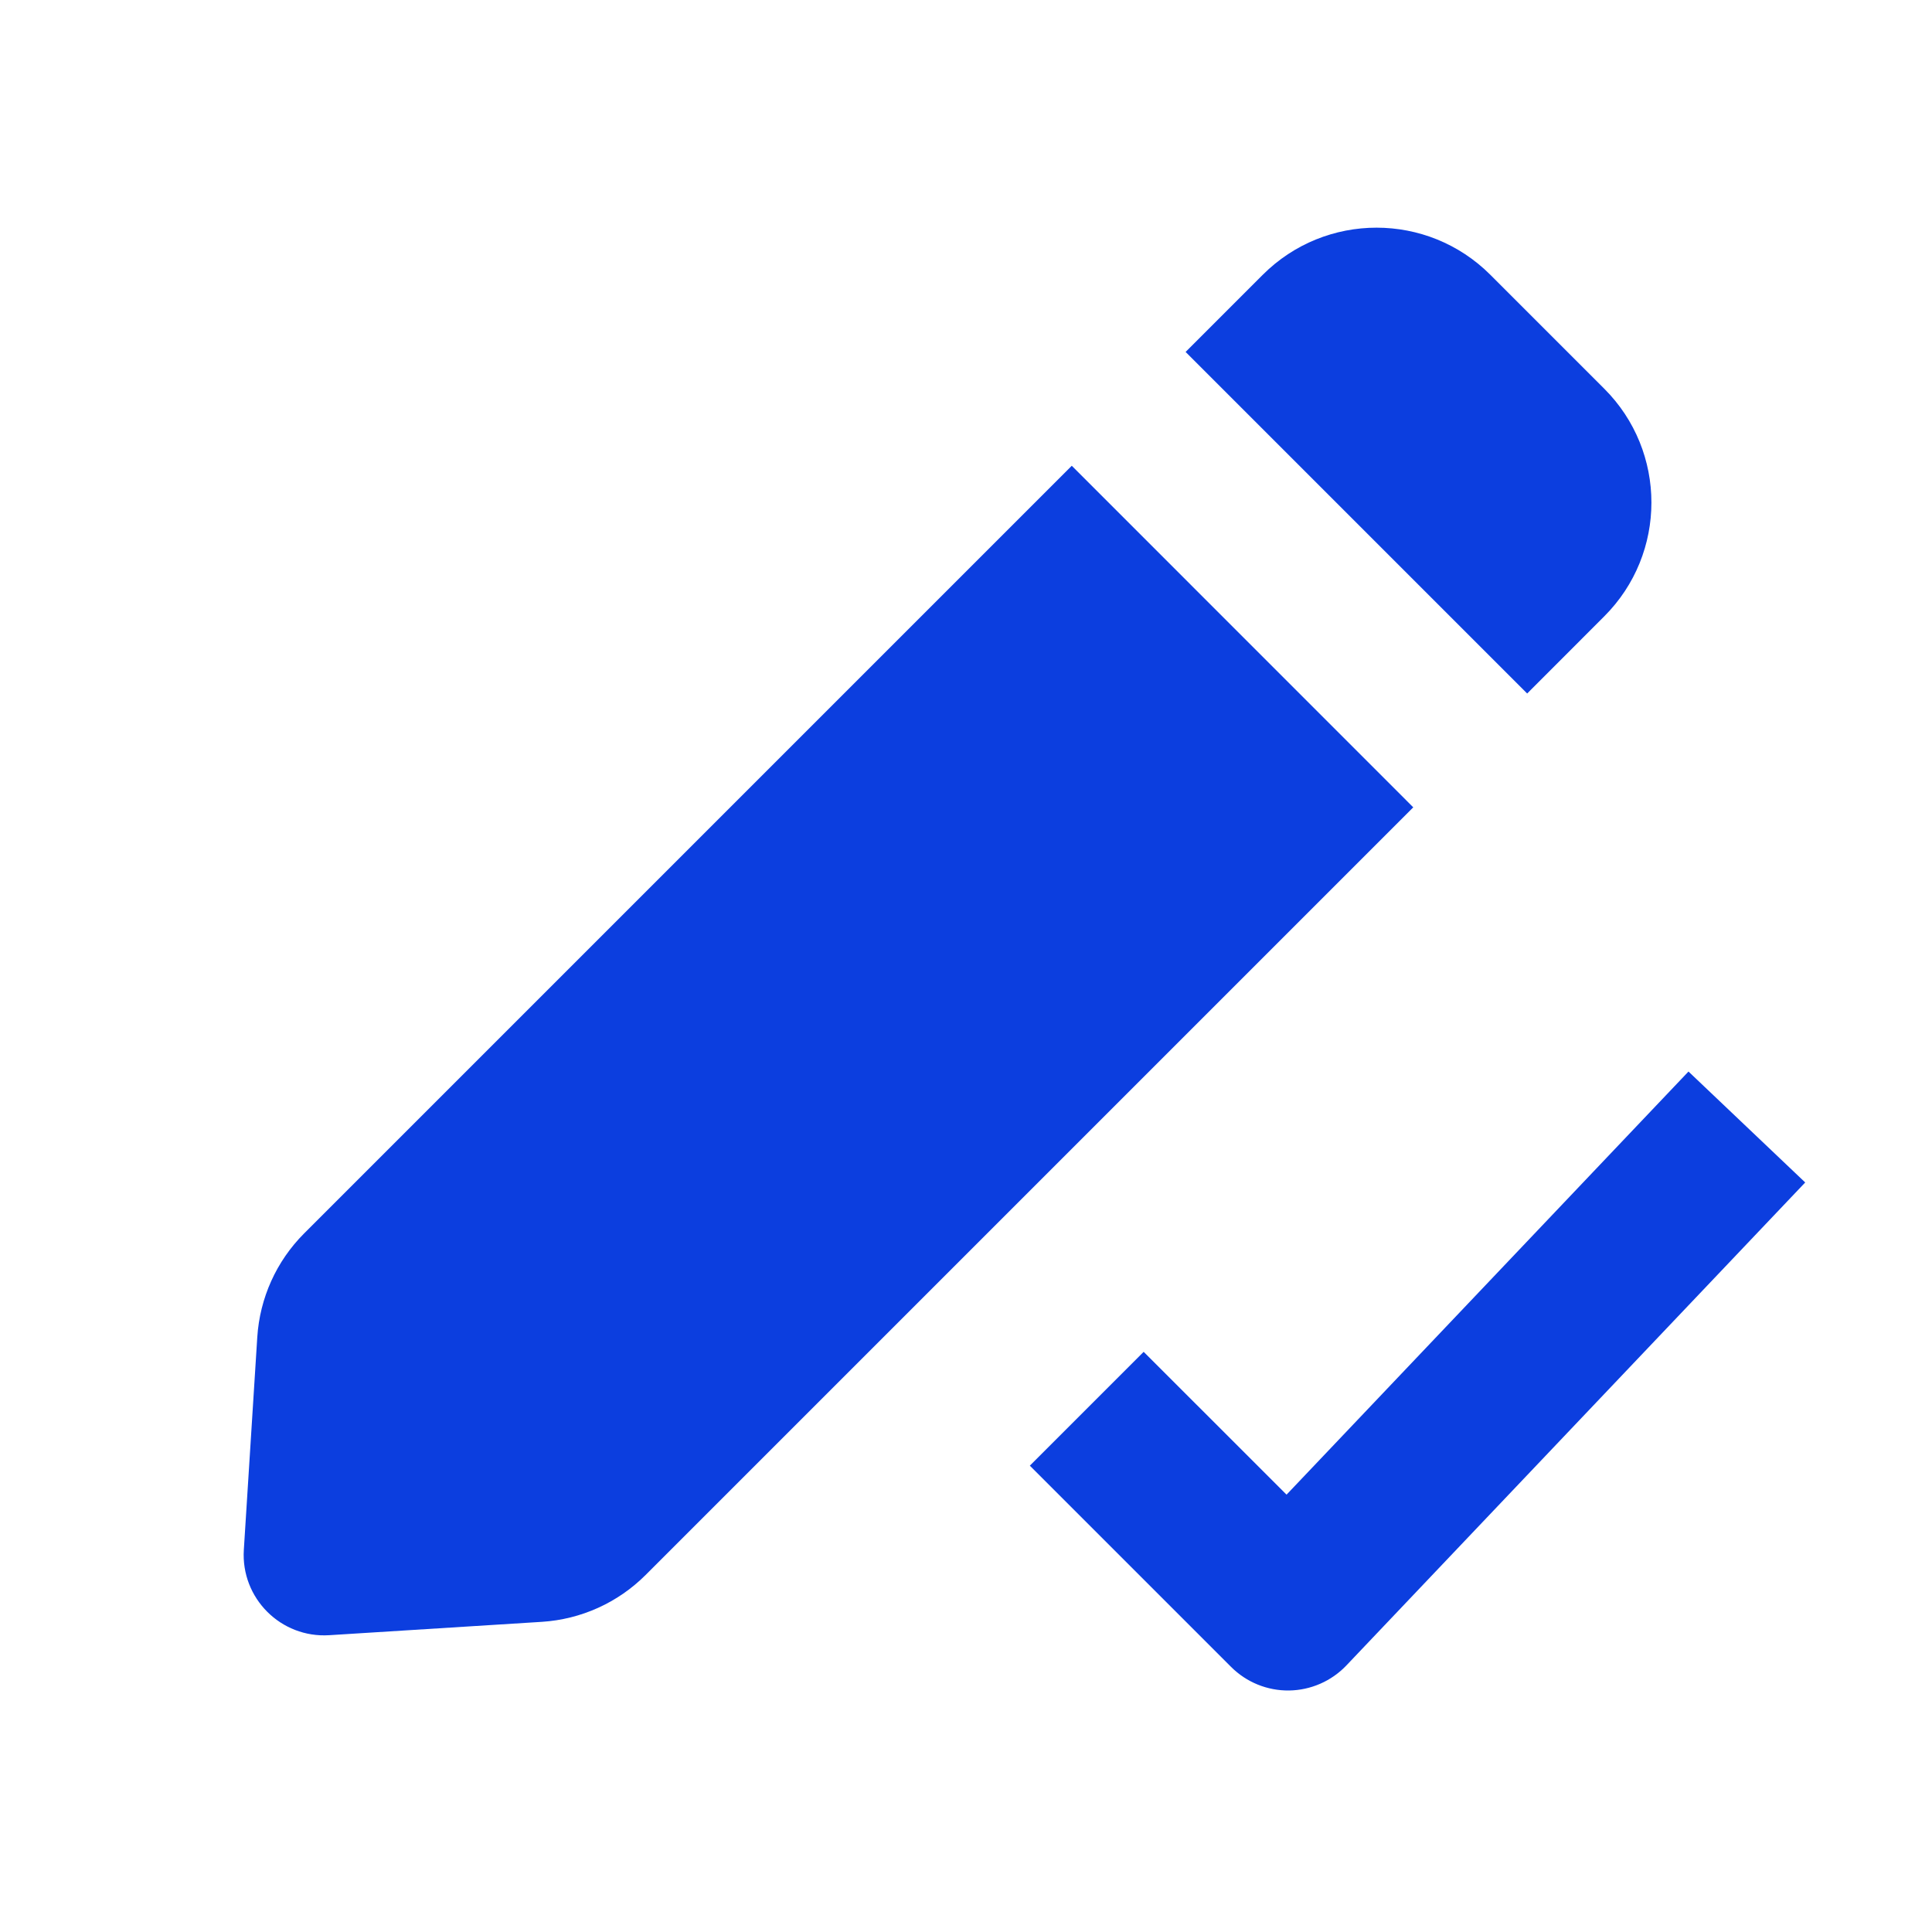
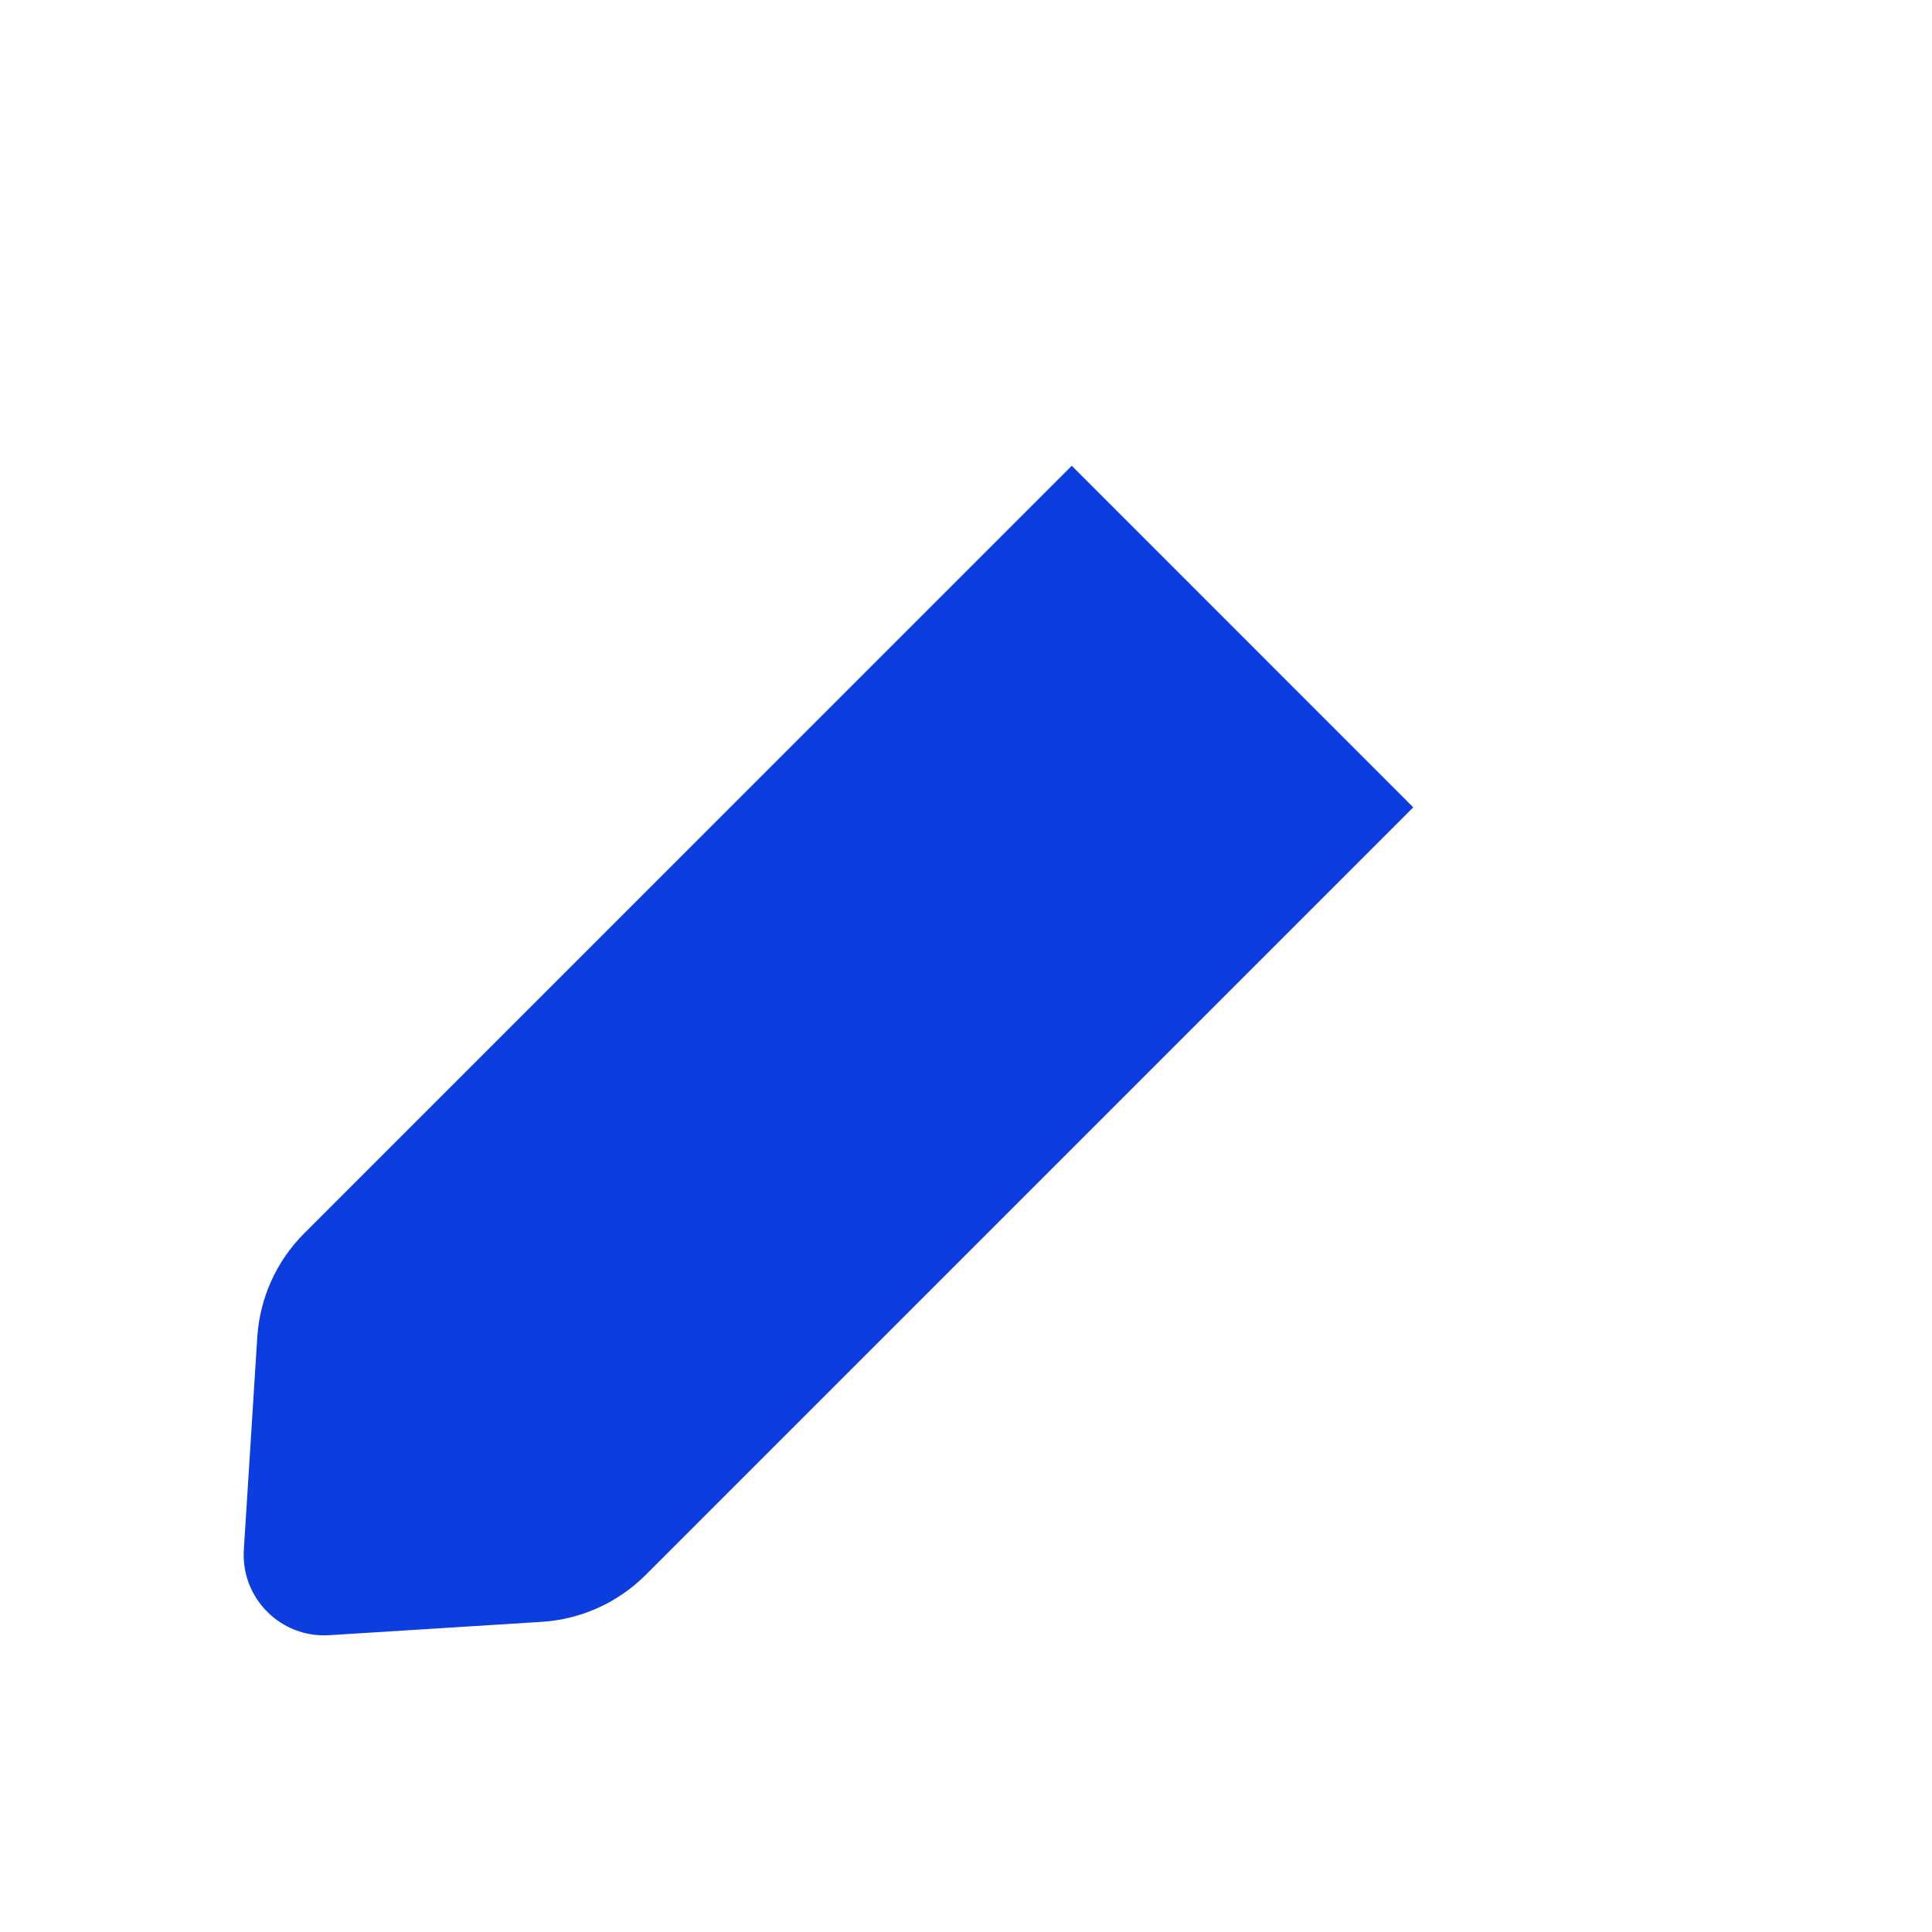
<svg xmlns="http://www.w3.org/2000/svg" width="24" height="24" viewBox="0 0 24 24" fill="none">
-   <path d="M18.514 3.414C17.733 2.633 16.467 2.633 15.686 3.414L14.728 4.372L18.971 8.615L19.928 7.657C20.71 6.876 20.71 5.609 19.928 4.828L18.514 3.414Z" fill="#0C3EDF" />
  <path d="M17.556 10.029L13.314 5.786L3.778 15.322C3.433 15.667 3.227 16.125 3.196 16.611L3.029 19.252C2.991 19.853 3.489 20.351 4.09 20.313L6.732 20.147C7.218 20.116 7.676 19.909 8.02 19.565L17.556 10.029Z" fill="#0C3EDF" />
-   <path fill-rule="evenodd" clip-rule="evenodd" d="M22.425 14.689L16.725 20.689C16.539 20.884 16.283 20.996 16.013 21C15.743 21.003 15.484 20.898 15.293 20.707L12.793 18.207L14.207 16.793L15.982 18.567L20.975 13.311L22.425 14.689Z" fill="#0C3EDF" />
</svg>